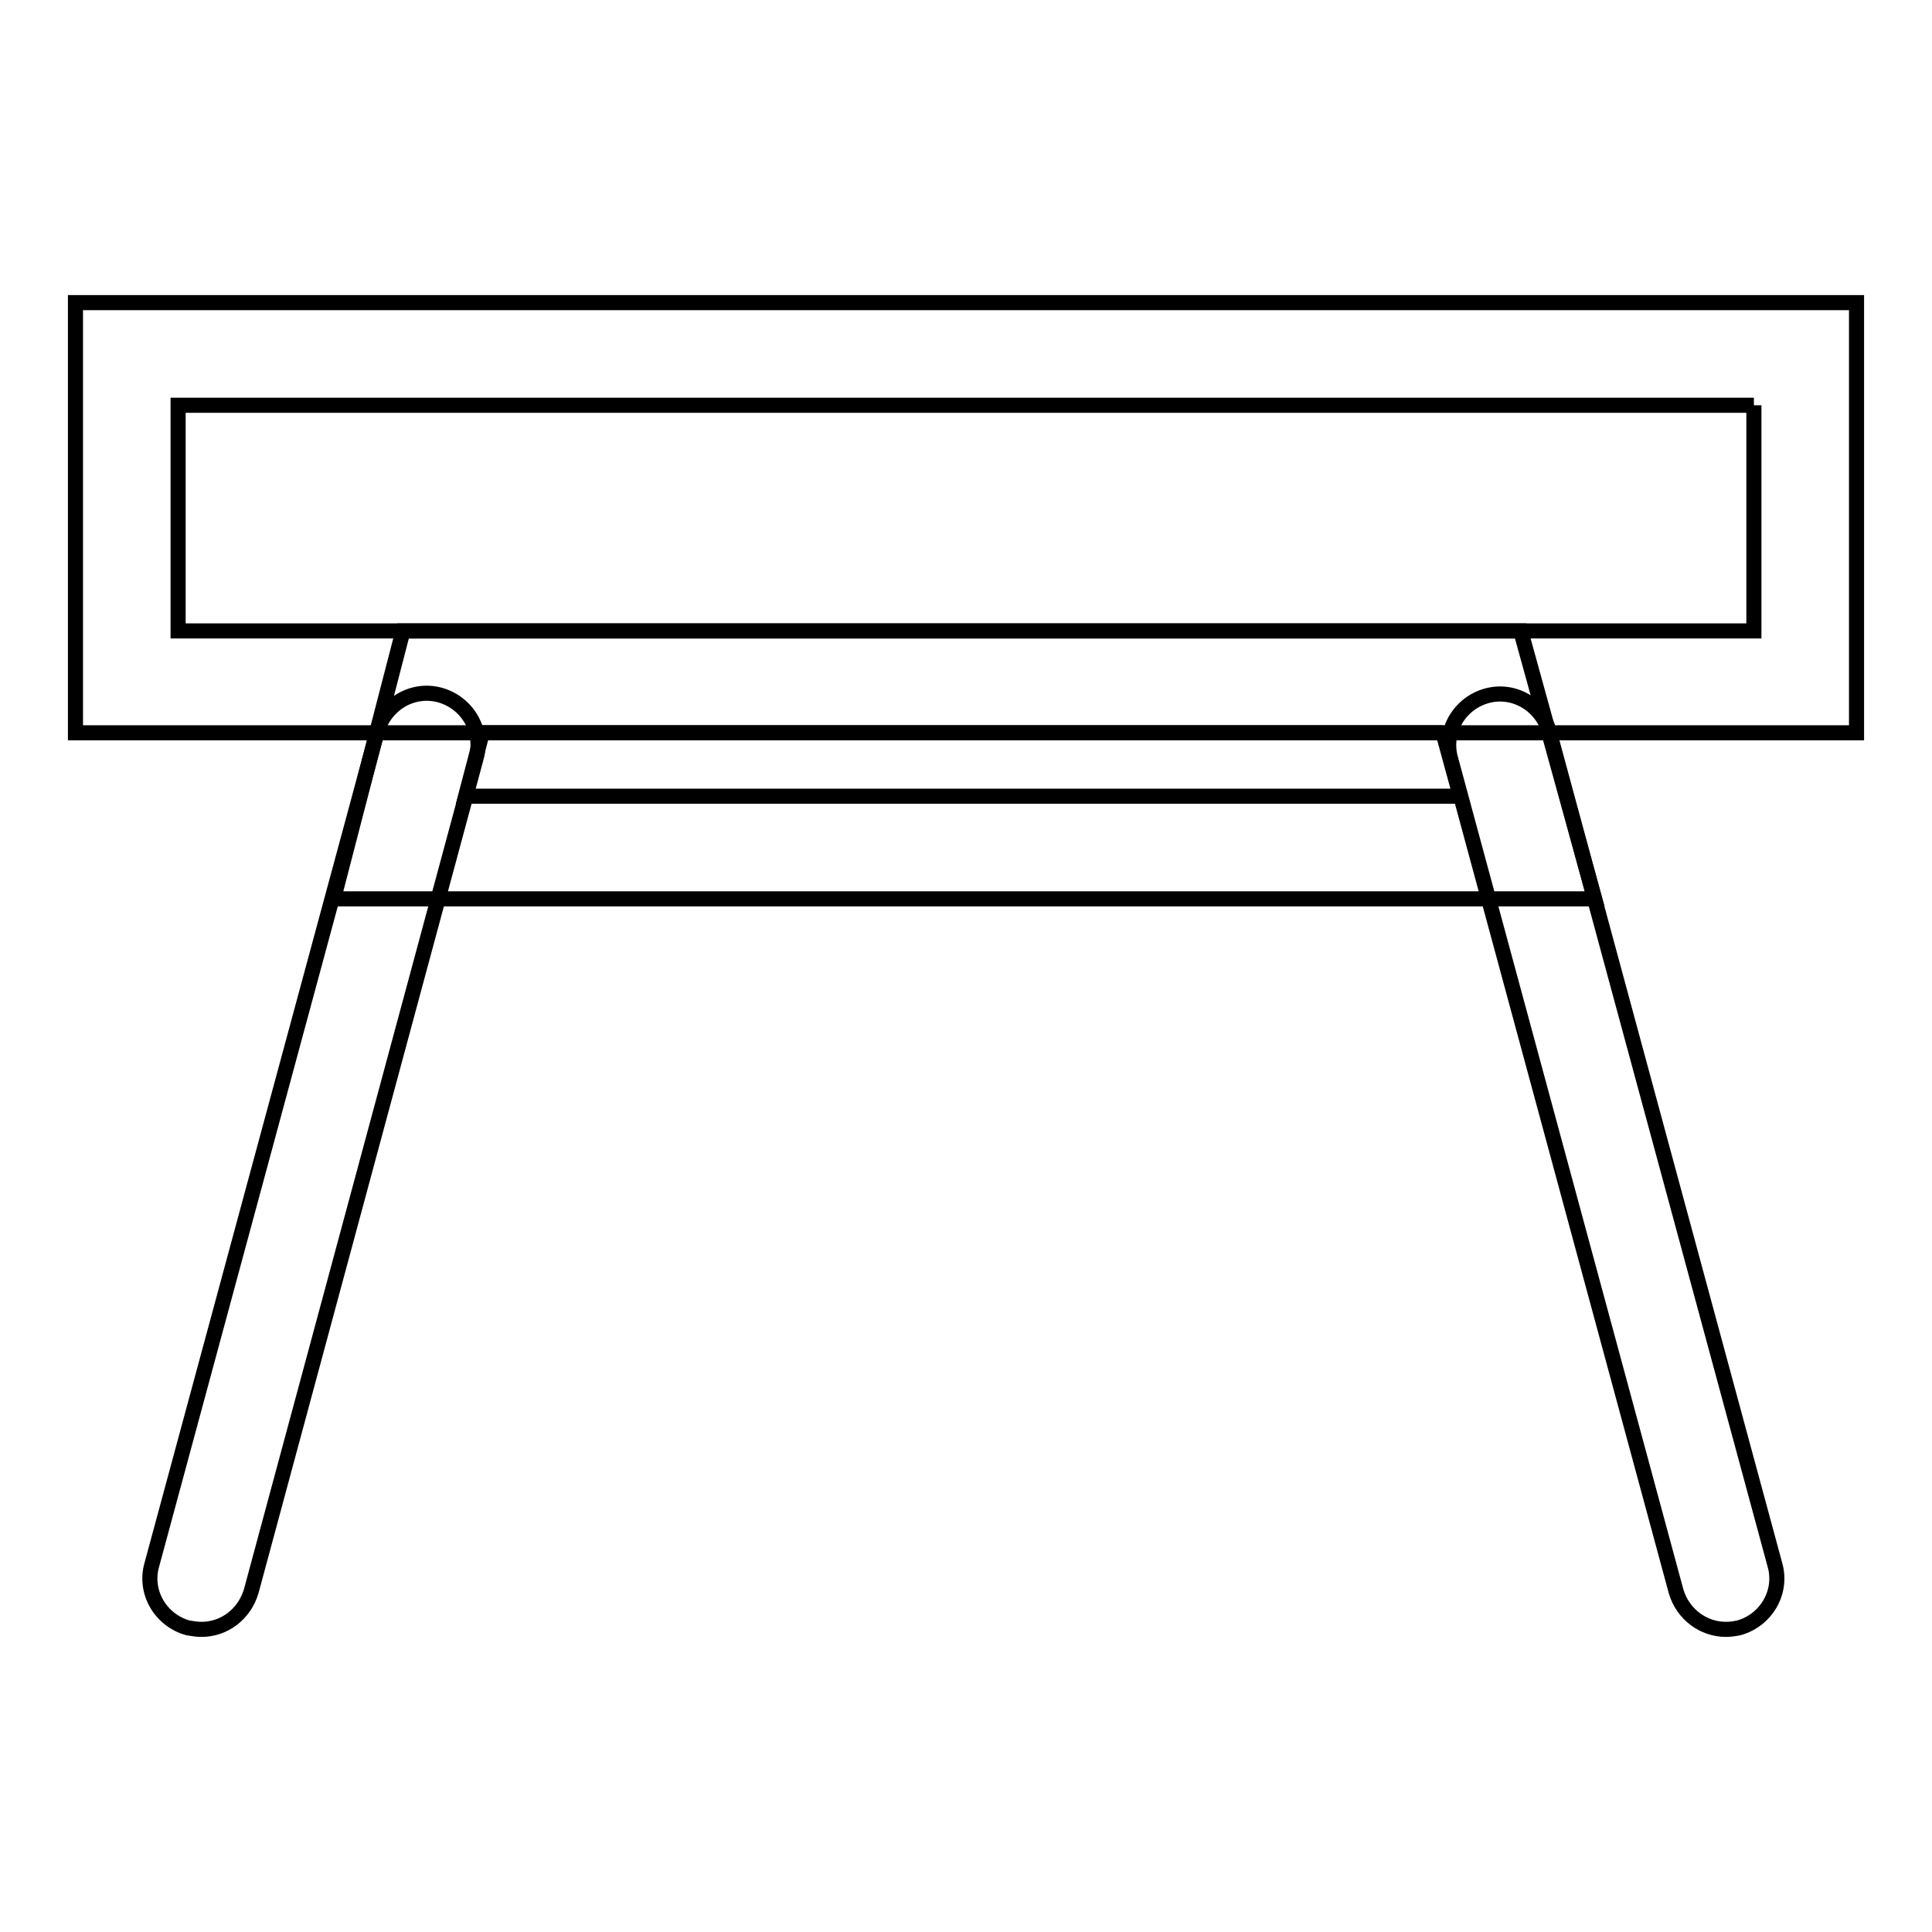
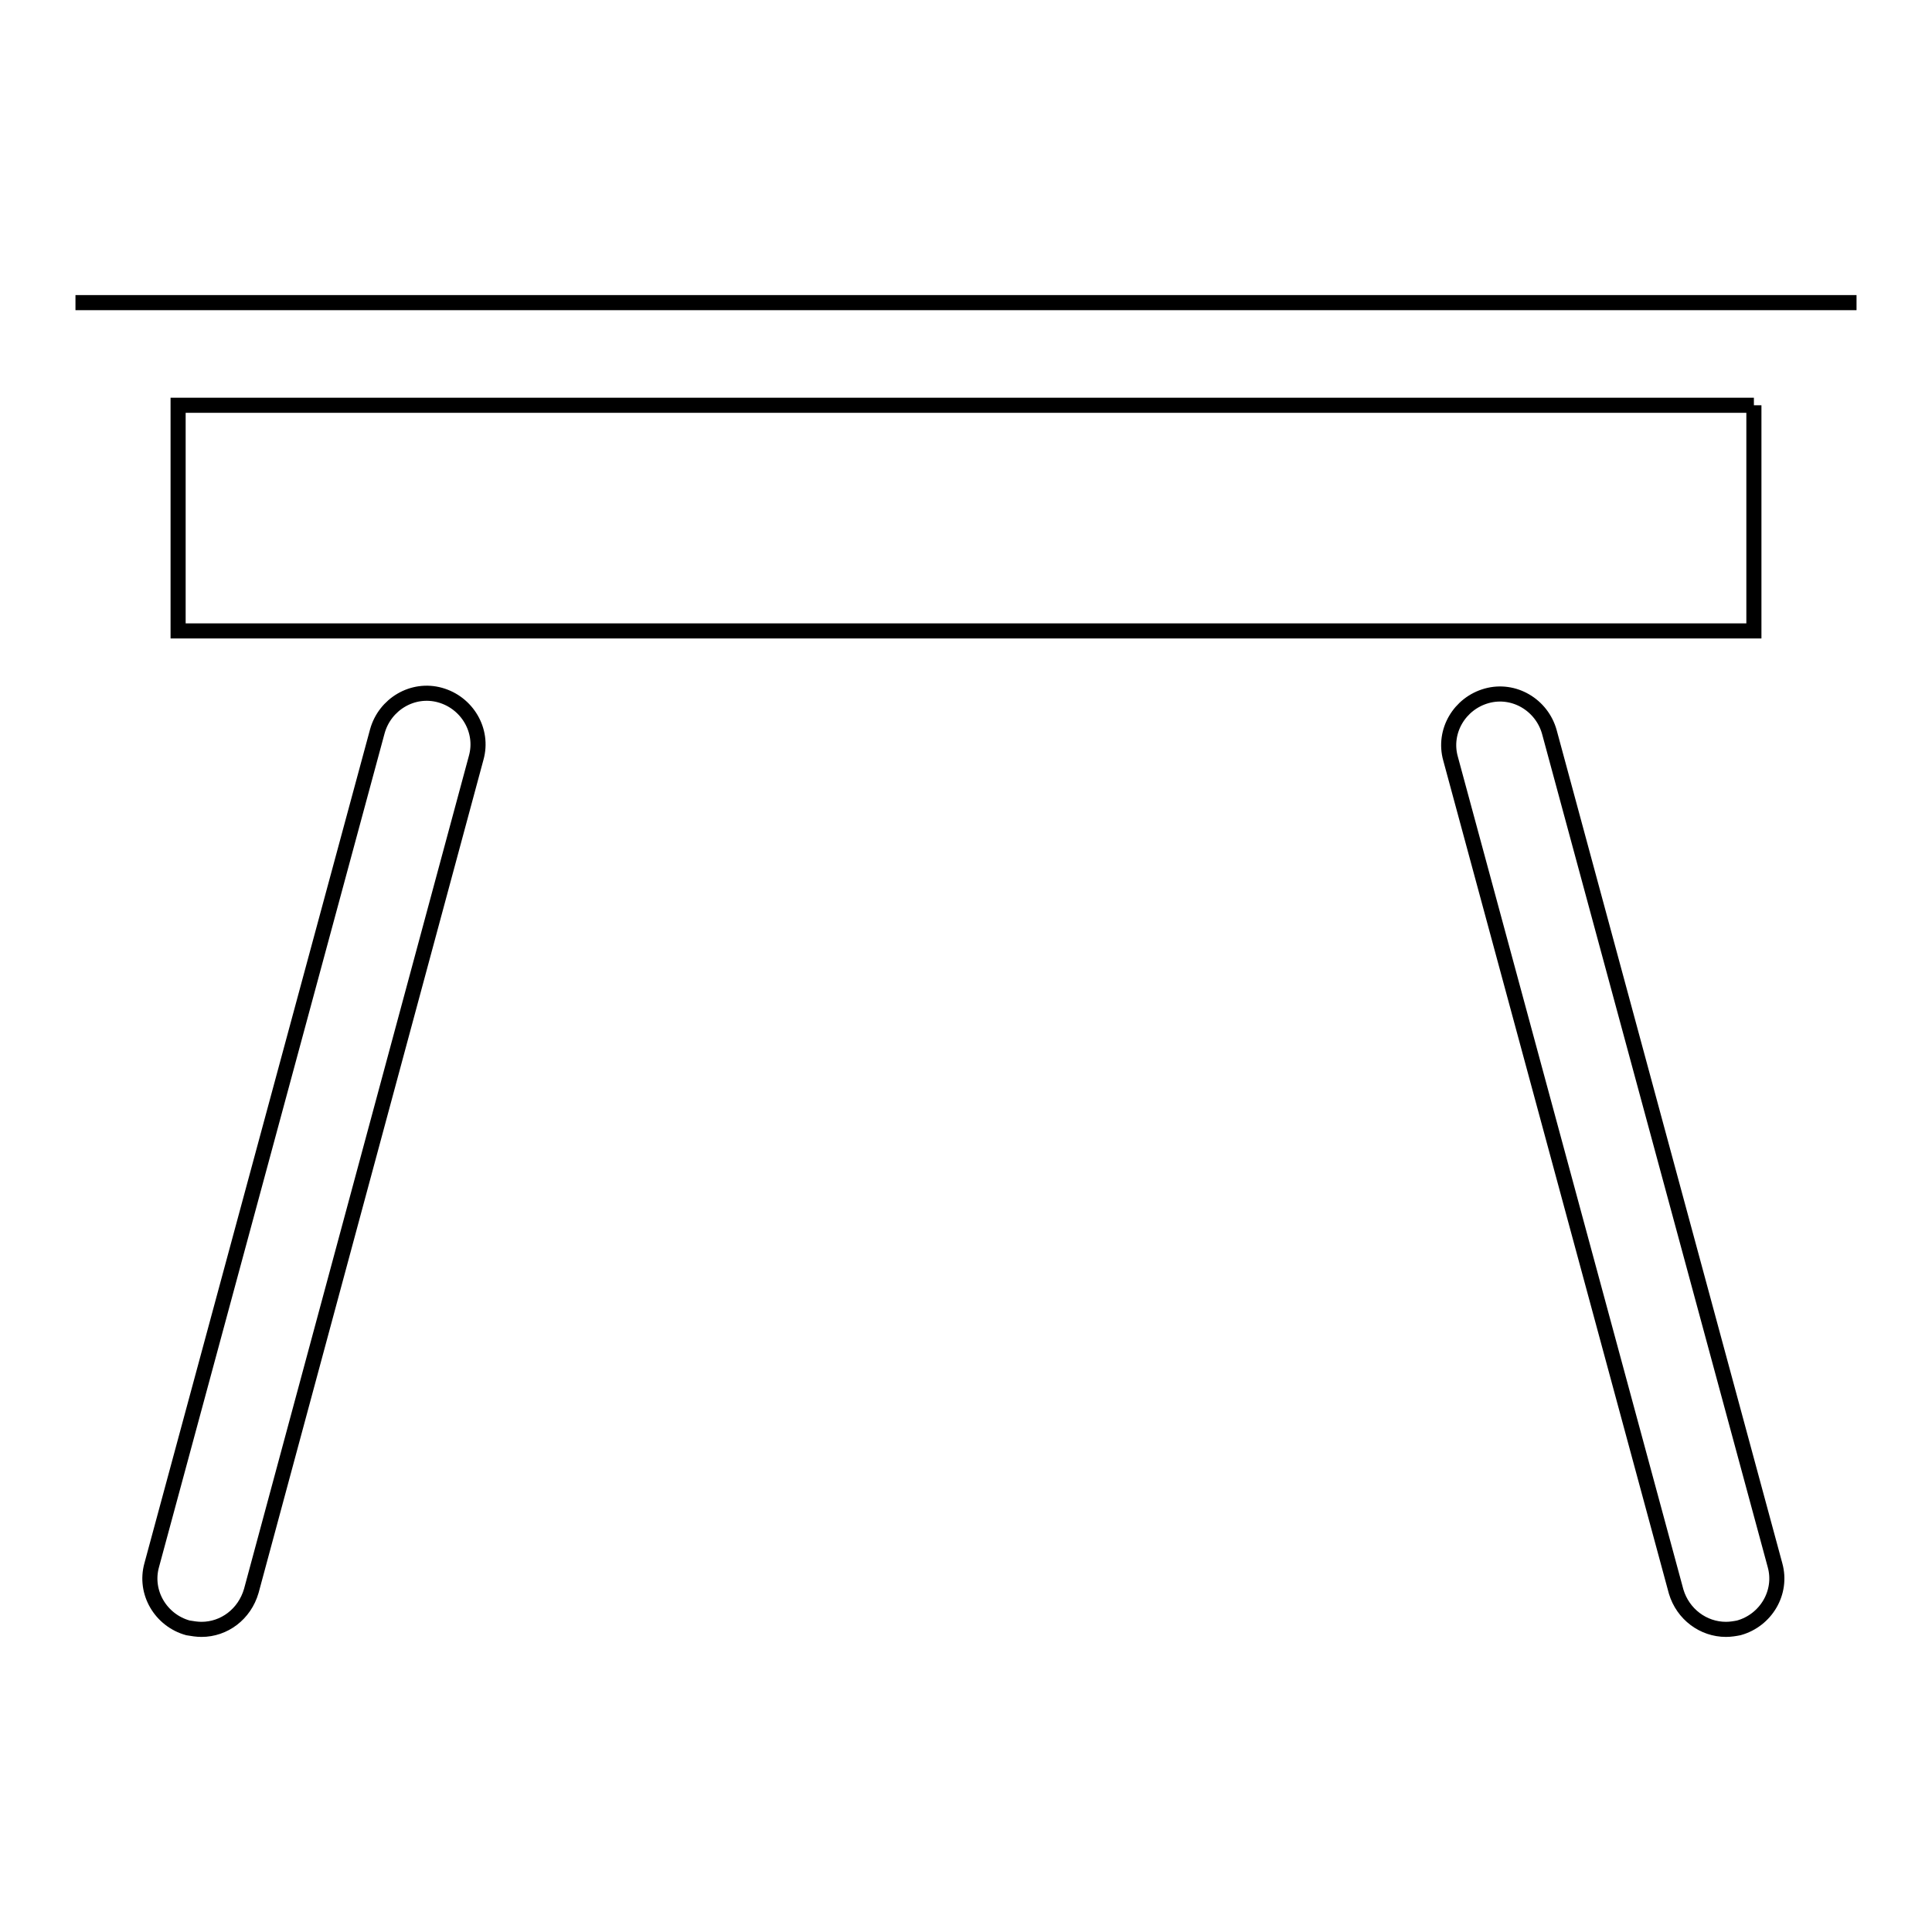
<svg xmlns="http://www.w3.org/2000/svg" version="1.1" x="0px" y="0px" viewBox="0 0 256 256" enable-background="new 0 0 256 256" xml:space="preserve">
  <g>
-     <path stroke-width="2" fill-opacity="0" stroke="#000000" d="M232.4,53.7v29.9H23.6V53.7H232.4 M246,40.1H10v57h236V40.1z" />
-     <path stroke-width="2" fill-opacity="0" stroke="#000000" d="M191.2,97.1l2.3,8.4H61.7l2.2-8.4H191.2 M201.5,83.6H53.4l-9.2,35.5h167.1L201.5,83.6z" />
+     <path stroke-width="2" fill-opacity="0" stroke="#000000" d="M232.4,53.7v29.9H23.6V53.7H232.4 M246,40.1H10h236V40.1z" />
    <path stroke-width="2" fill-opacity="0" stroke="#000000" d="M26.7,215.9c-0.6,0-1.2-0.1-1.8-0.2c-3.6-1-5.8-4.7-4.8-8.3L50,96.9c1-3.6,4.7-5.8,8.3-4.8 c3.6,1,5.8,4.7,4.8,8.3L33.3,210.8C32.4,213.9,29.7,215.9,26.7,215.9z M228.7,215.9c-3,0-5.7-2-6.6-5l-29.9-110.4 c-1-3.6,1.2-7.3,4.8-8.3c3.6-1,7.3,1.2,8.3,4.8l29.9,110.4c1,3.6-1.2,7.3-4.8,8.3C229.9,215.8,229.3,215.9,228.7,215.9z" />
  </g>
</svg>